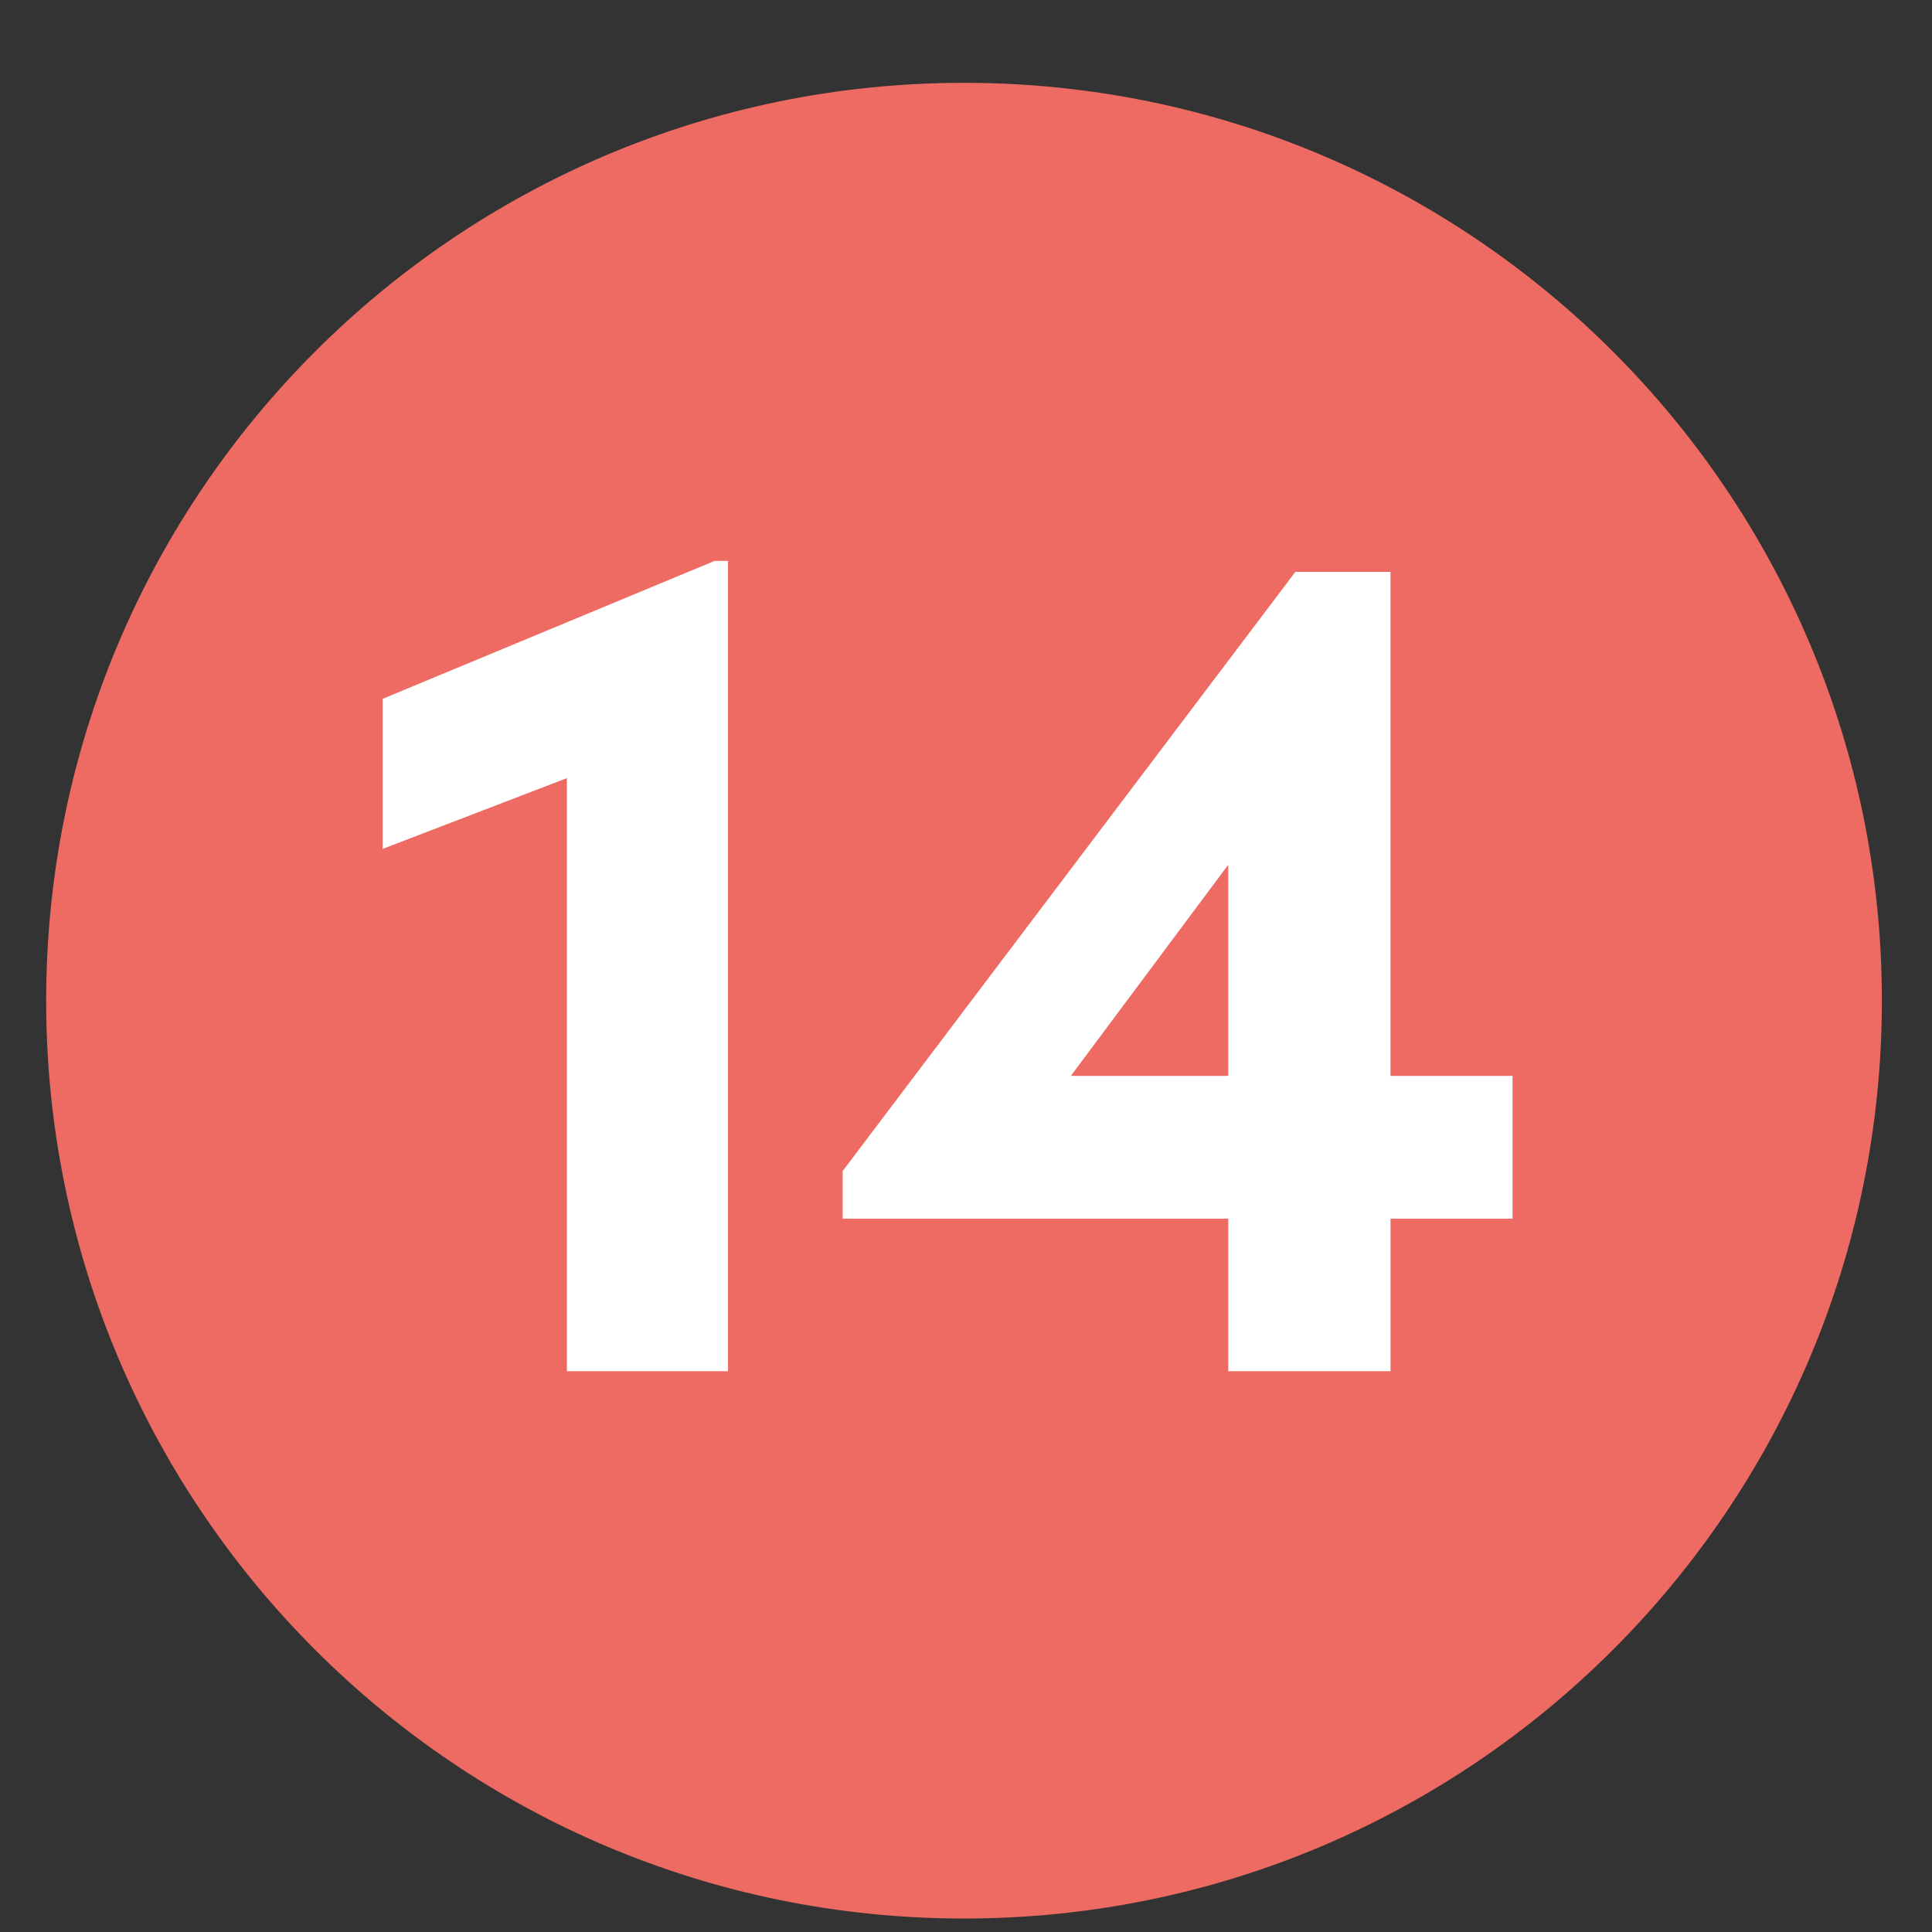
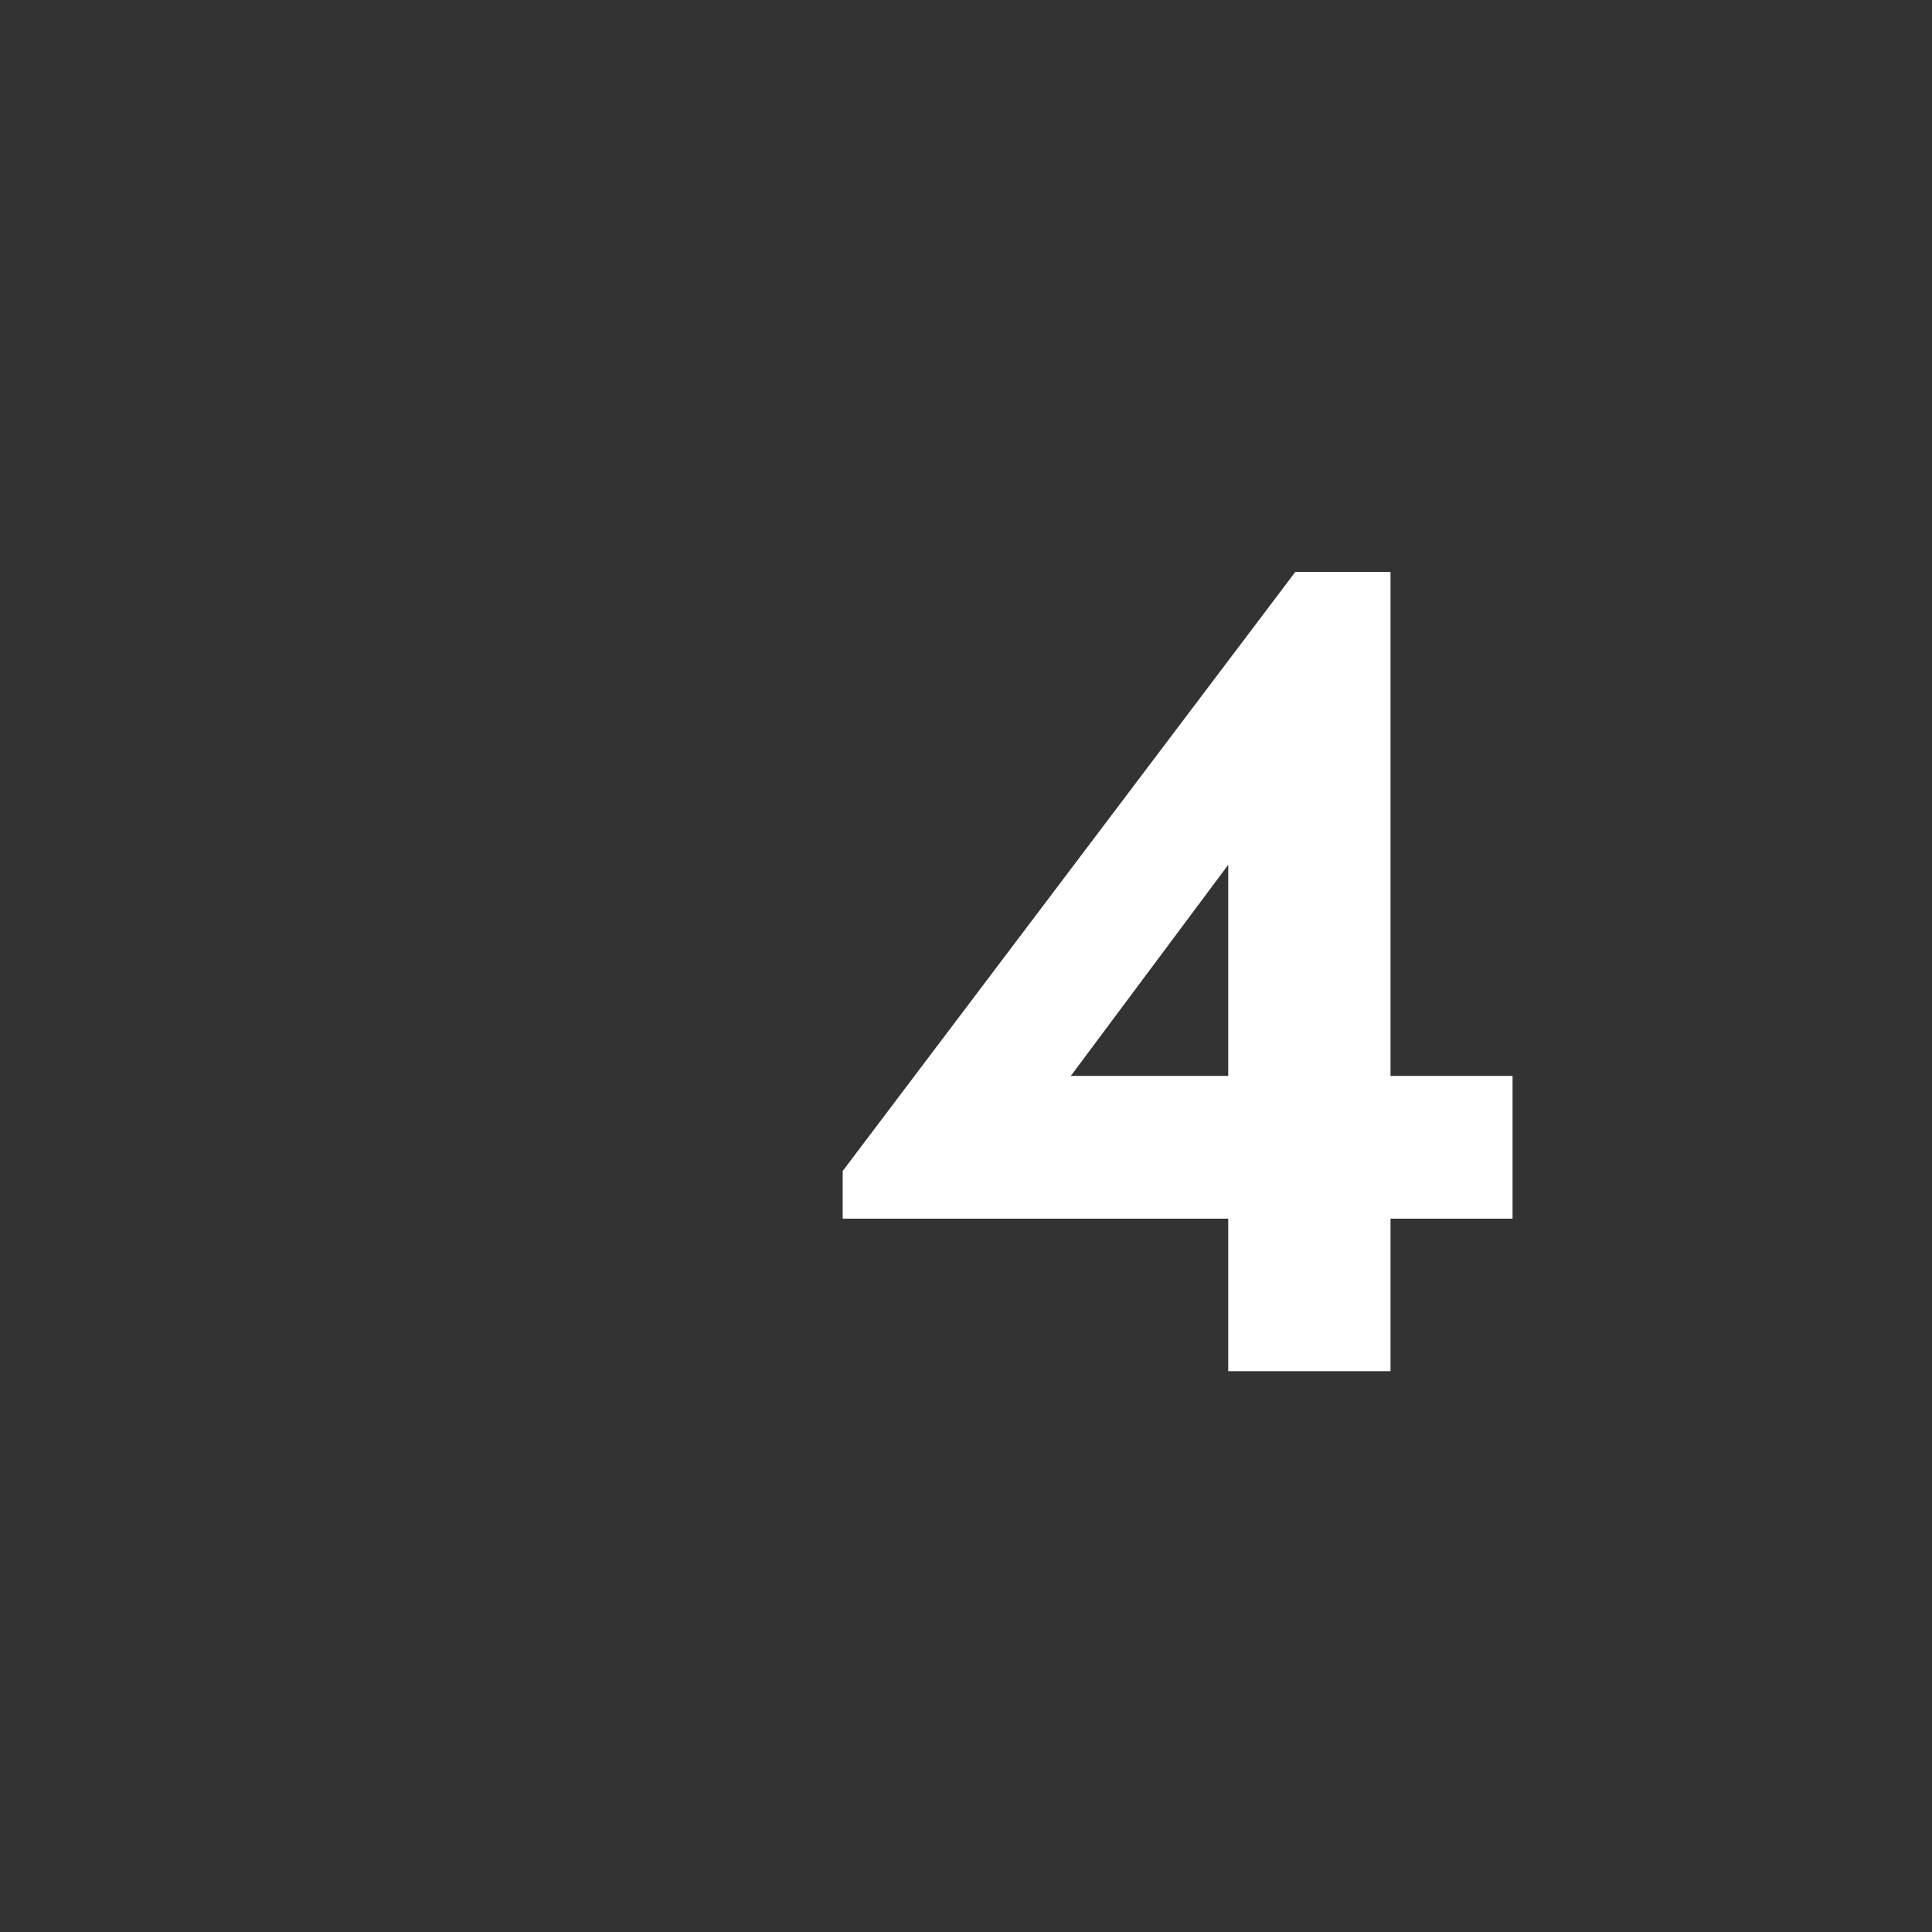
<svg xmlns="http://www.w3.org/2000/svg" id="Ebene_1" viewBox="0 0 38 38">
  <rect x="0" y="0" width="38" height="38" fill="#333333" stroke="none" />
  <defs>
    <style>.cls-1{fill:#fff;}.cls-1,.cls-2{stroke-width:0px;}.cls-2{fill:#ed6b62;}</style>
  </defs>
-   <path class="cls-2" d="m18.961,37.735c9.97,0,18.053-8.083,18.053-18.053S28.931,1.629,18.961,1.629.908,9.712.908,19.682s8.083,18.053,18.053,18.053" />
-   <path class="cls-1" d="m14.054,11.032h.264v15.938h-3.168v-11.665l-3.624,1.392v-2.952l6.528-2.712Z" />
  <path class="cls-1" d="m29.75,21.161v2.808h-2.4v3.001h-3.192v-3.001h-7.584v-.936l8.904-11.785h1.872v9.913h2.4Zm-8.688,0h3.096v-4.152l-3.096,4.152Z" />
</svg>